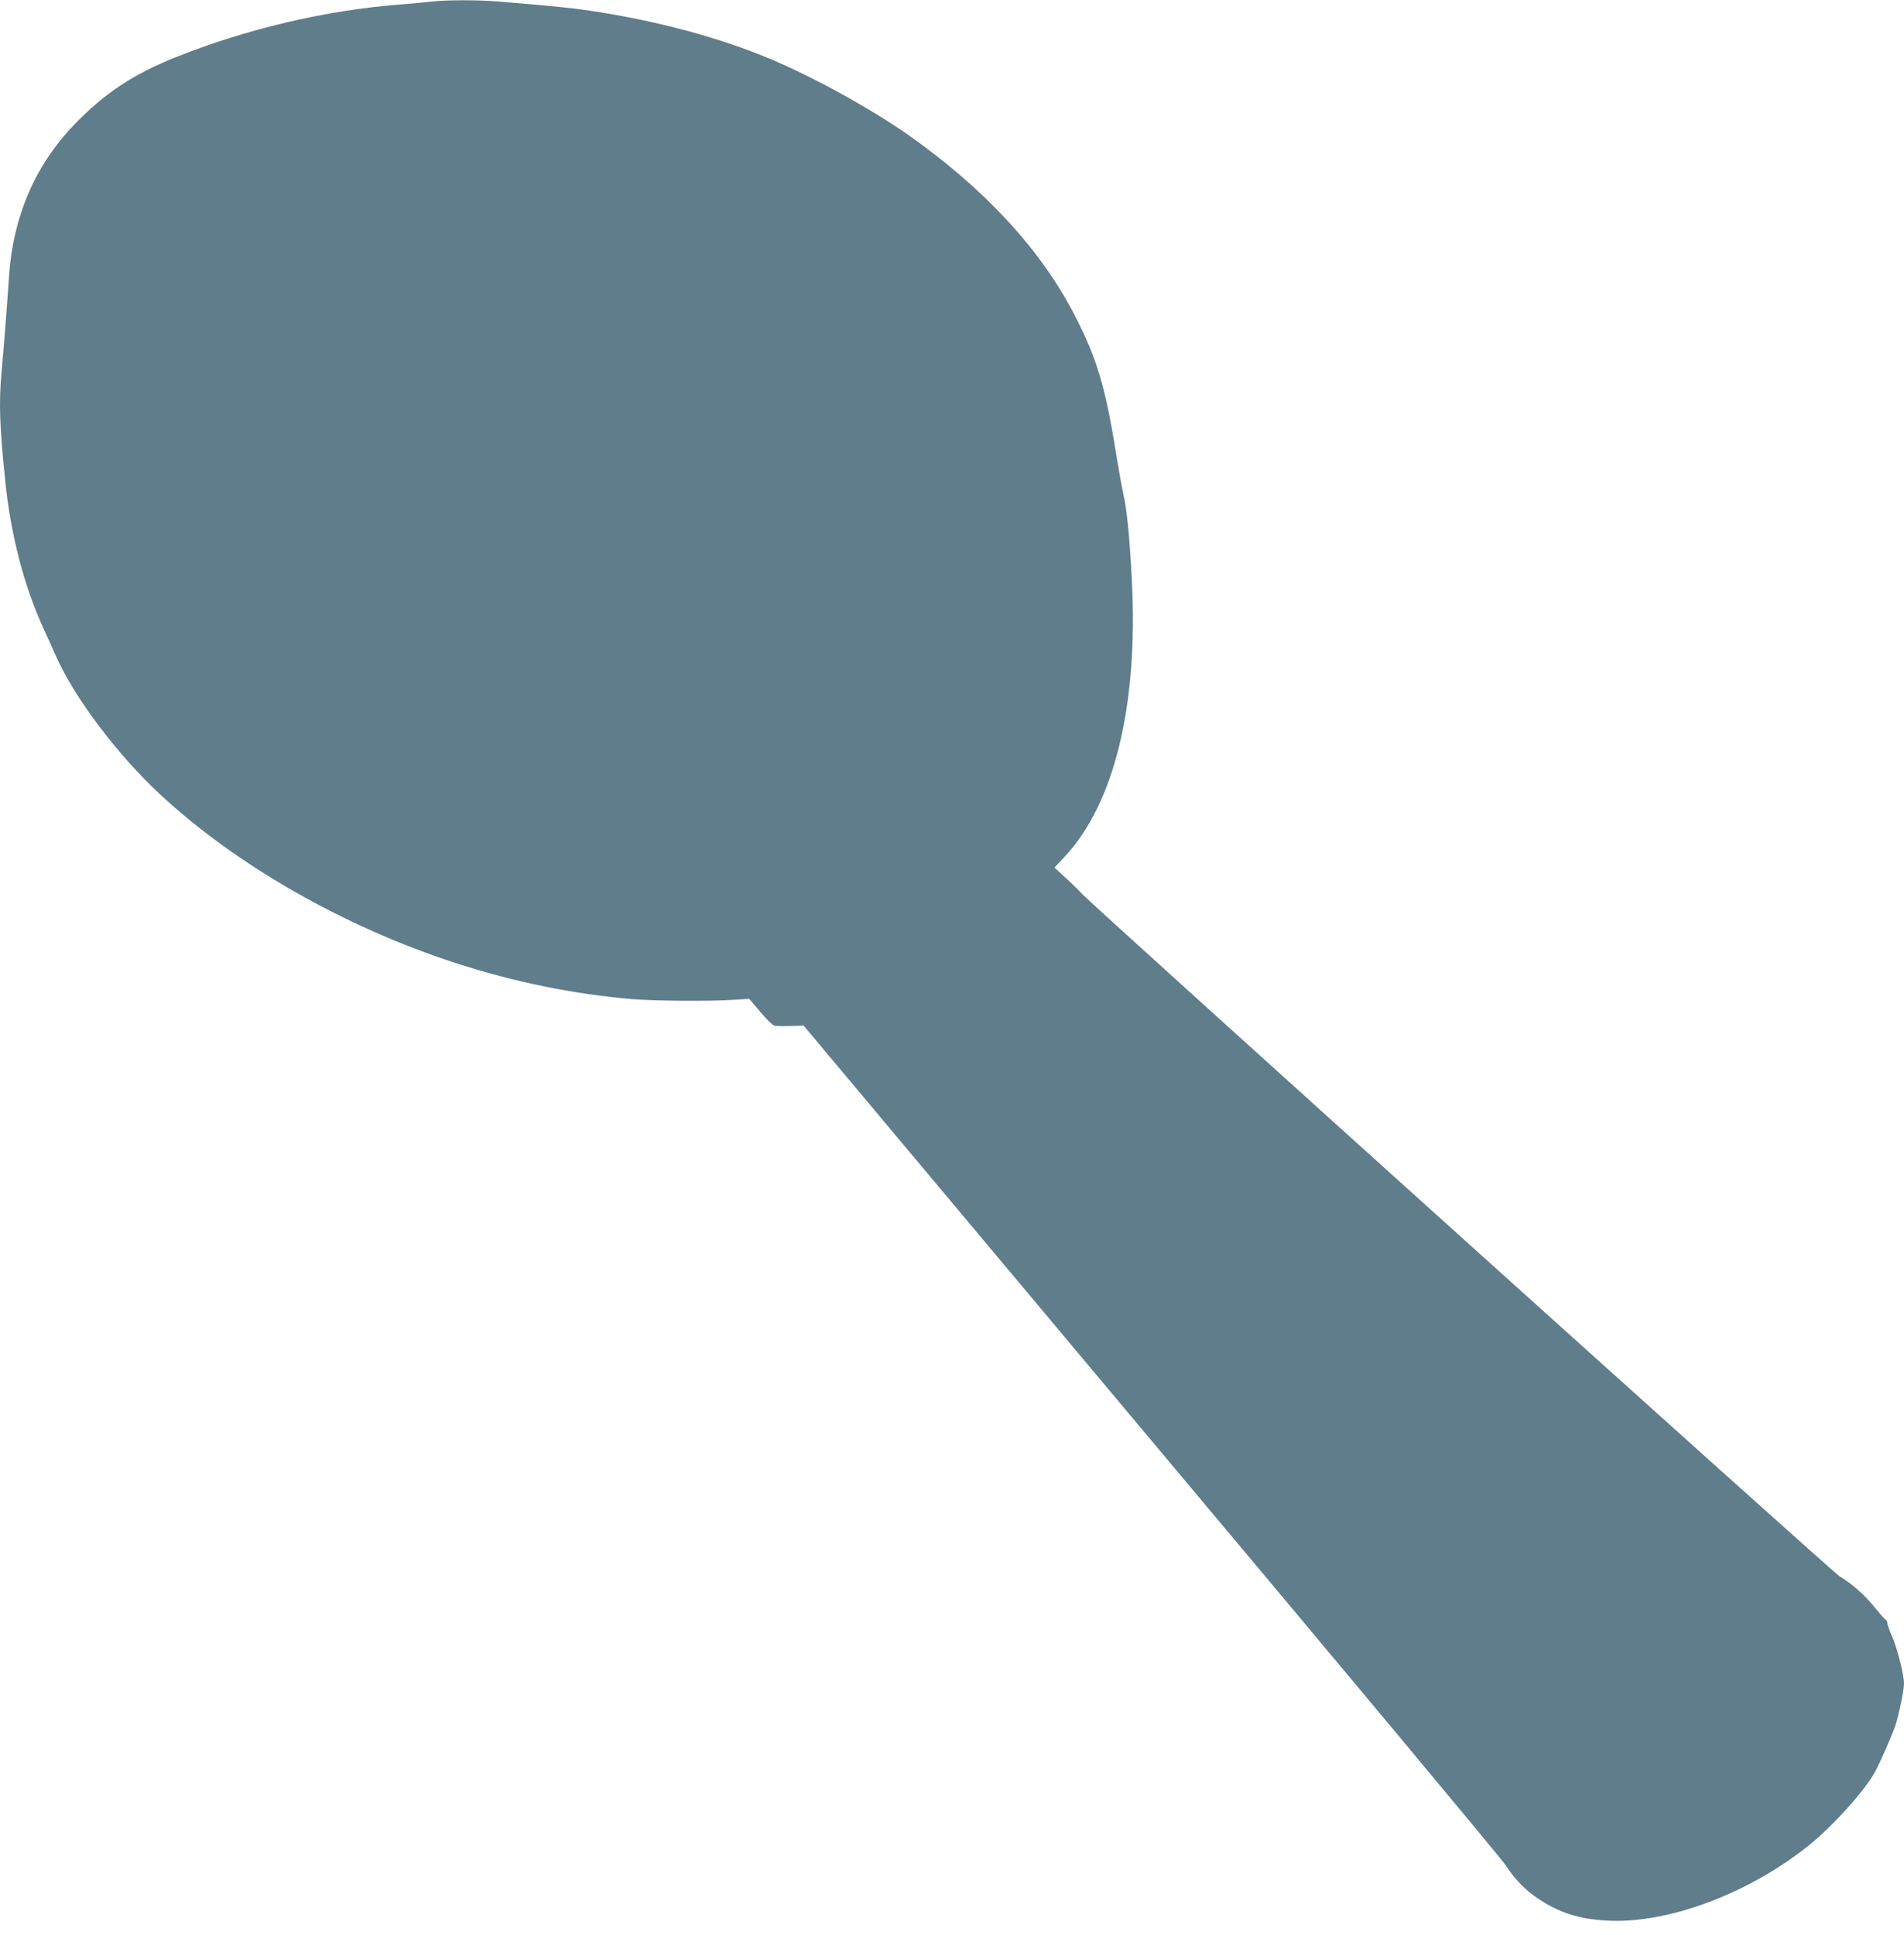
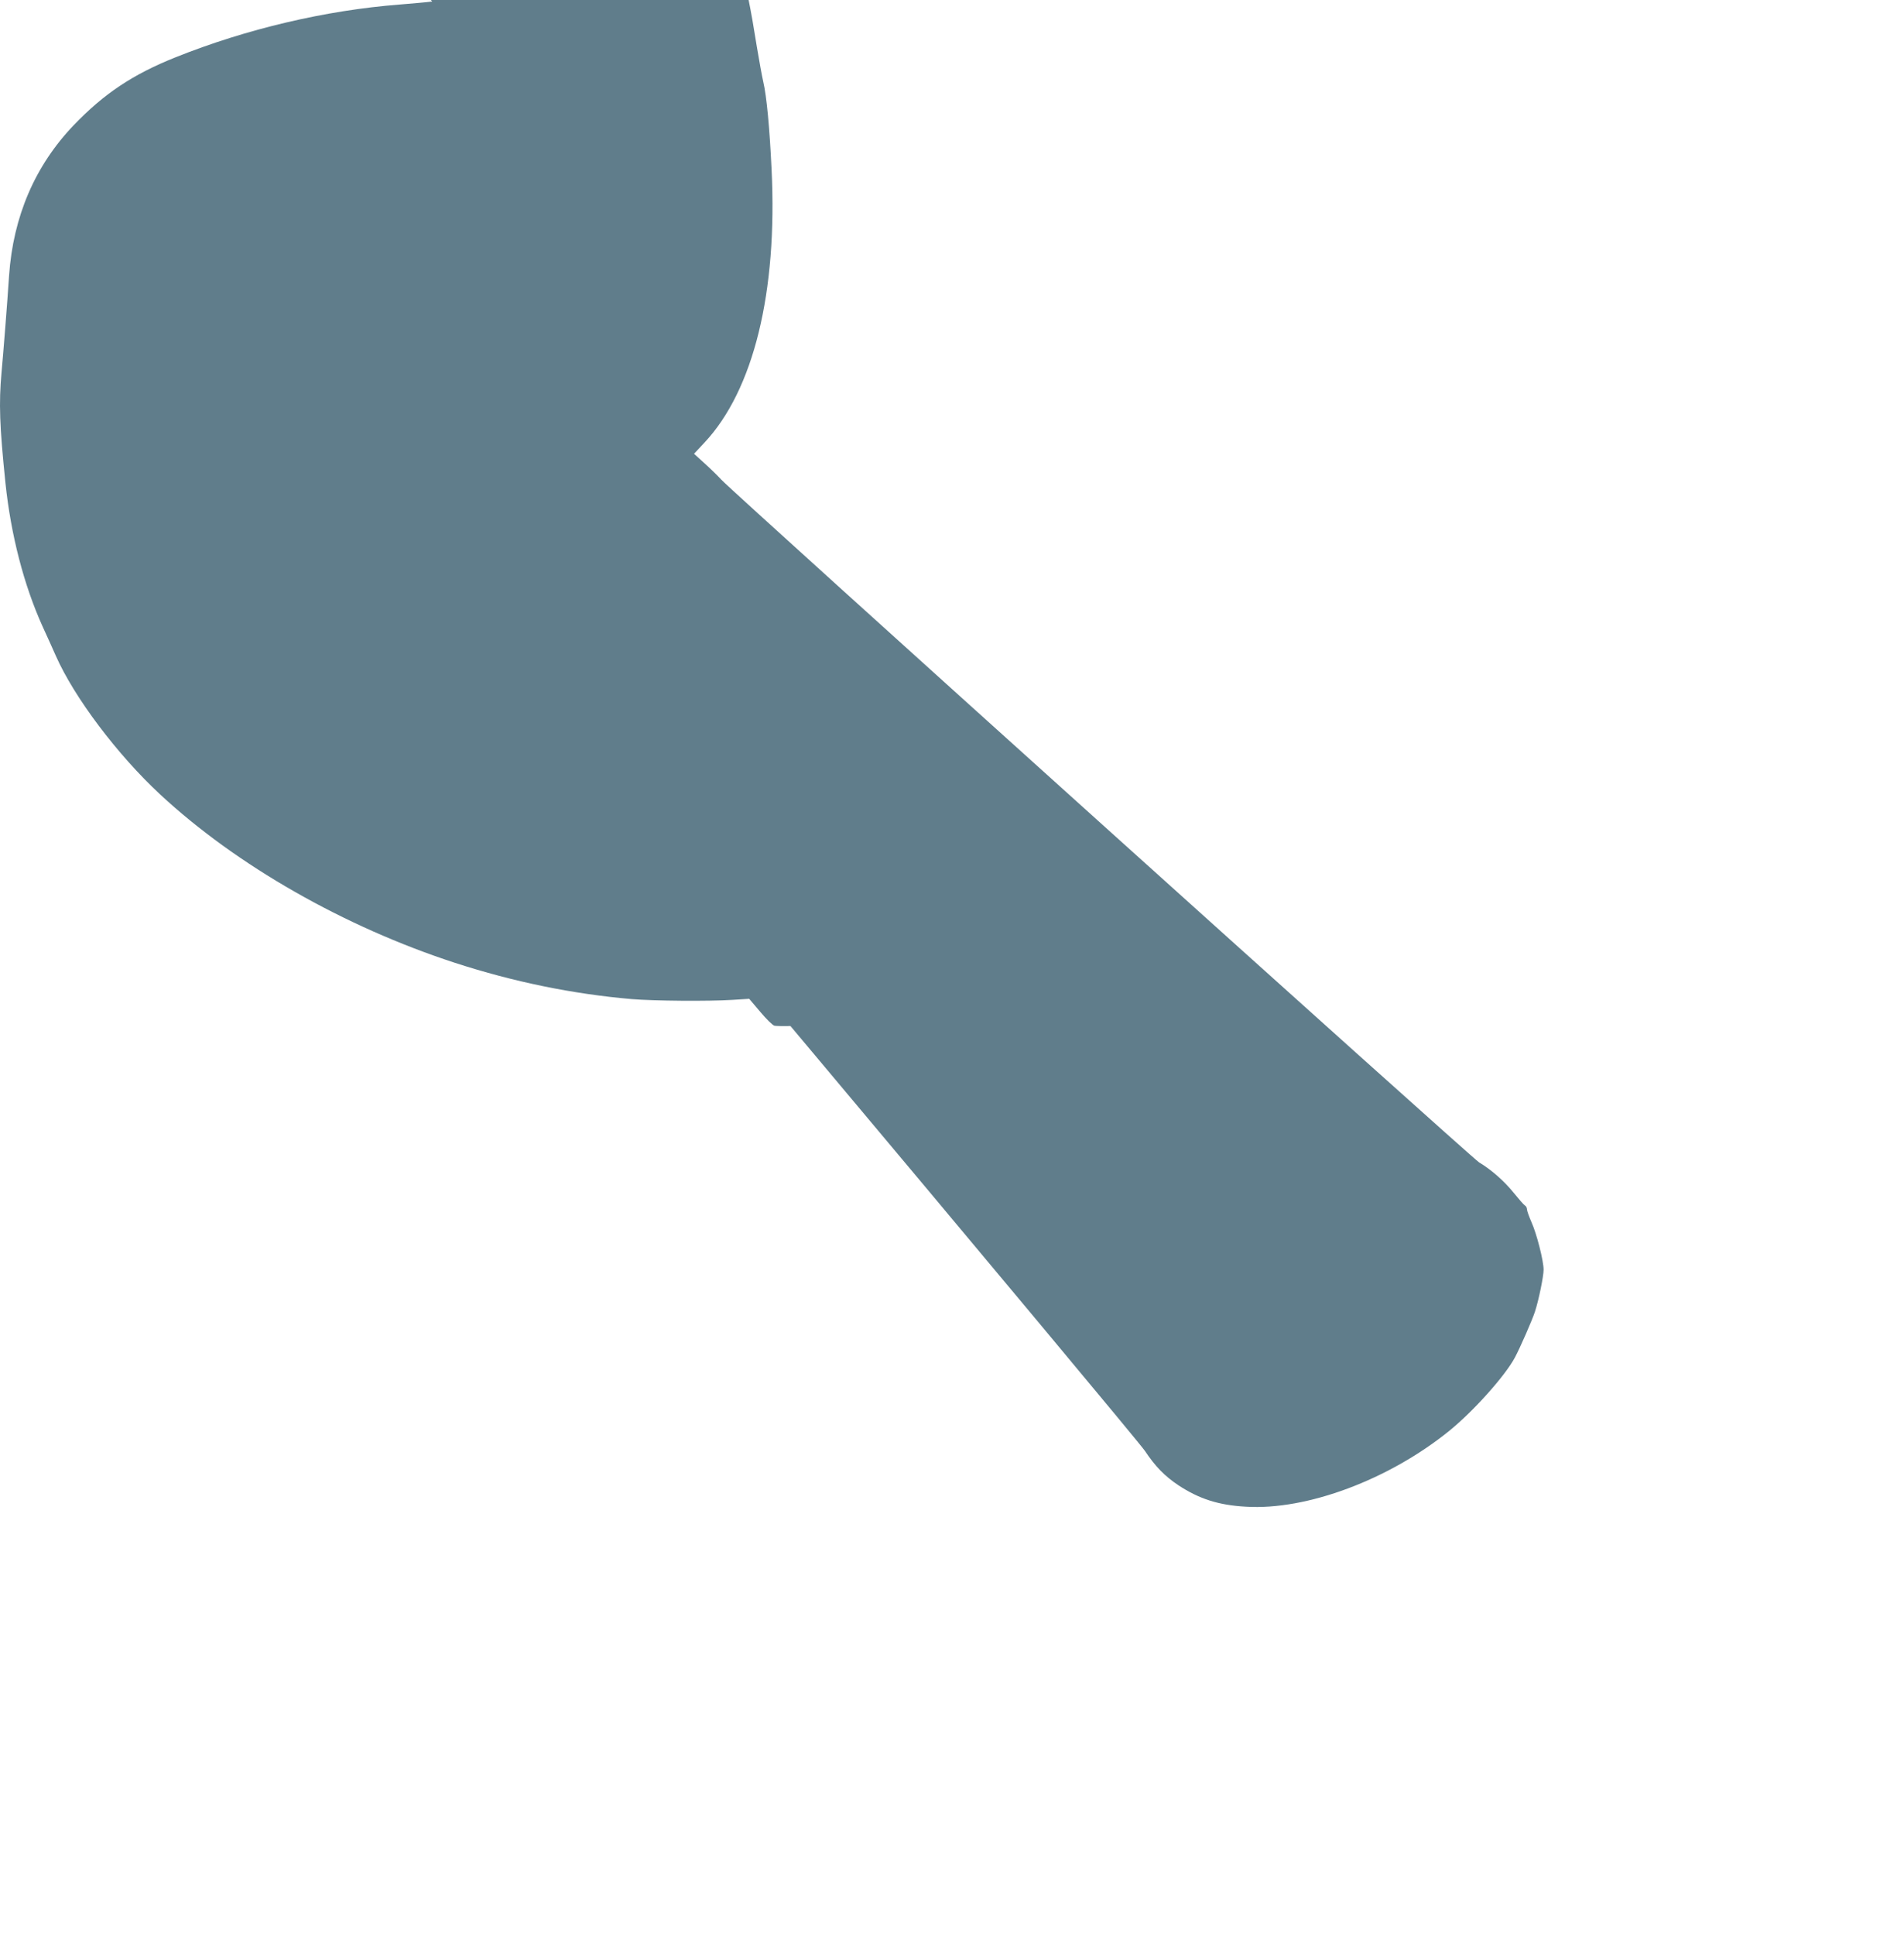
<svg xmlns="http://www.w3.org/2000/svg" version="1.0" width="1260pt" height="1280pt" viewBox="0 0 1260 1280" preserveAspectRatio="xMidYMid meet">
  <g transform="translate(0,1280) scale(0.1,-0.1)" fill="#607d8b" stroke="none">
-     <path d="M2860 12790 c-36 -5 -132 -13 -215 -20 -490 -38 -1016 -162 -1483 -349 -283 -113 -473 -240 -673 -448 -257 -268 -402 -605 -429 -997 -12 -185 -38 -511 -50 -642 -18 -202 -13 -350 26 -729 36 -344 122 -676 246 -950 28 -60 67 -148 88 -195 122 -275 406 -652 690 -916 505 -469 1217 -875 1951 -1114 388 -126 778 -206 1171 -240 147 -12 505 -15 665 -5 l111 7 73 -86 c40 -48 82 -89 94 -92 11 -2 59 -3 106 -2 l87 3 2298 -2741 c1265 -1507 2320 -2771 2345 -2810 69 -104 132 -168 222 -228 138 -91 267 -132 447 -142 403 -25 947 179 1346 502 160 130 369 363 434 485 34 63 117 253 133 304 25 76 57 234 57 277 0 59 -46 239 -80 314 -16 37 -30 75 -30 85 0 10 -6 22 -14 26 -7 4 -41 43 -75 85 -62 77 -149 153 -228 200 -45 26 -4937 4432 -5013 4515 -25 27 -76 77 -114 111 l-68 62 70 75 c324 347 483 994 443 1807 -13 276 -33 486 -55 579 -8 35 -27 138 -42 229 -78 493 -132 673 -285 970 -226 435 -597 835 -1105 1192 -247 172 -619 377 -904 497 -340 143 -757 255 -1200 321 -122 18 -220 28 -602 60 -132 11 -342 11 -438 0z" />
+     <path d="M2860 12790 c-36 -5 -132 -13 -215 -20 -490 -38 -1016 -162 -1483 -349 -283 -113 -473 -240 -673 -448 -257 -268 -402 -605 -429 -997 -12 -185 -38 -511 -50 -642 -18 -202 -13 -350 26 -729 36 -344 122 -676 246 -950 28 -60 67 -148 88 -195 122 -275 406 -652 690 -916 505 -469 1217 -875 1951 -1114 388 -126 778 -206 1171 -240 147 -12 505 -15 665 -5 l111 7 73 -86 c40 -48 82 -89 94 -92 11 -2 59 -3 106 -2 c1265 -1507 2320 -2771 2345 -2810 69 -104 132 -168 222 -228 138 -91 267 -132 447 -142 403 -25 947 179 1346 502 160 130 369 363 434 485 34 63 117 253 133 304 25 76 57 234 57 277 0 59 -46 239 -80 314 -16 37 -30 75 -30 85 0 10 -6 22 -14 26 -7 4 -41 43 -75 85 -62 77 -149 153 -228 200 -45 26 -4937 4432 -5013 4515 -25 27 -76 77 -114 111 l-68 62 70 75 c324 347 483 994 443 1807 -13 276 -33 486 -55 579 -8 35 -27 138 -42 229 -78 493 -132 673 -285 970 -226 435 -597 835 -1105 1192 -247 172 -619 377 -904 497 -340 143 -757 255 -1200 321 -122 18 -220 28 -602 60 -132 11 -342 11 -438 0z" />
  </g>
</svg>